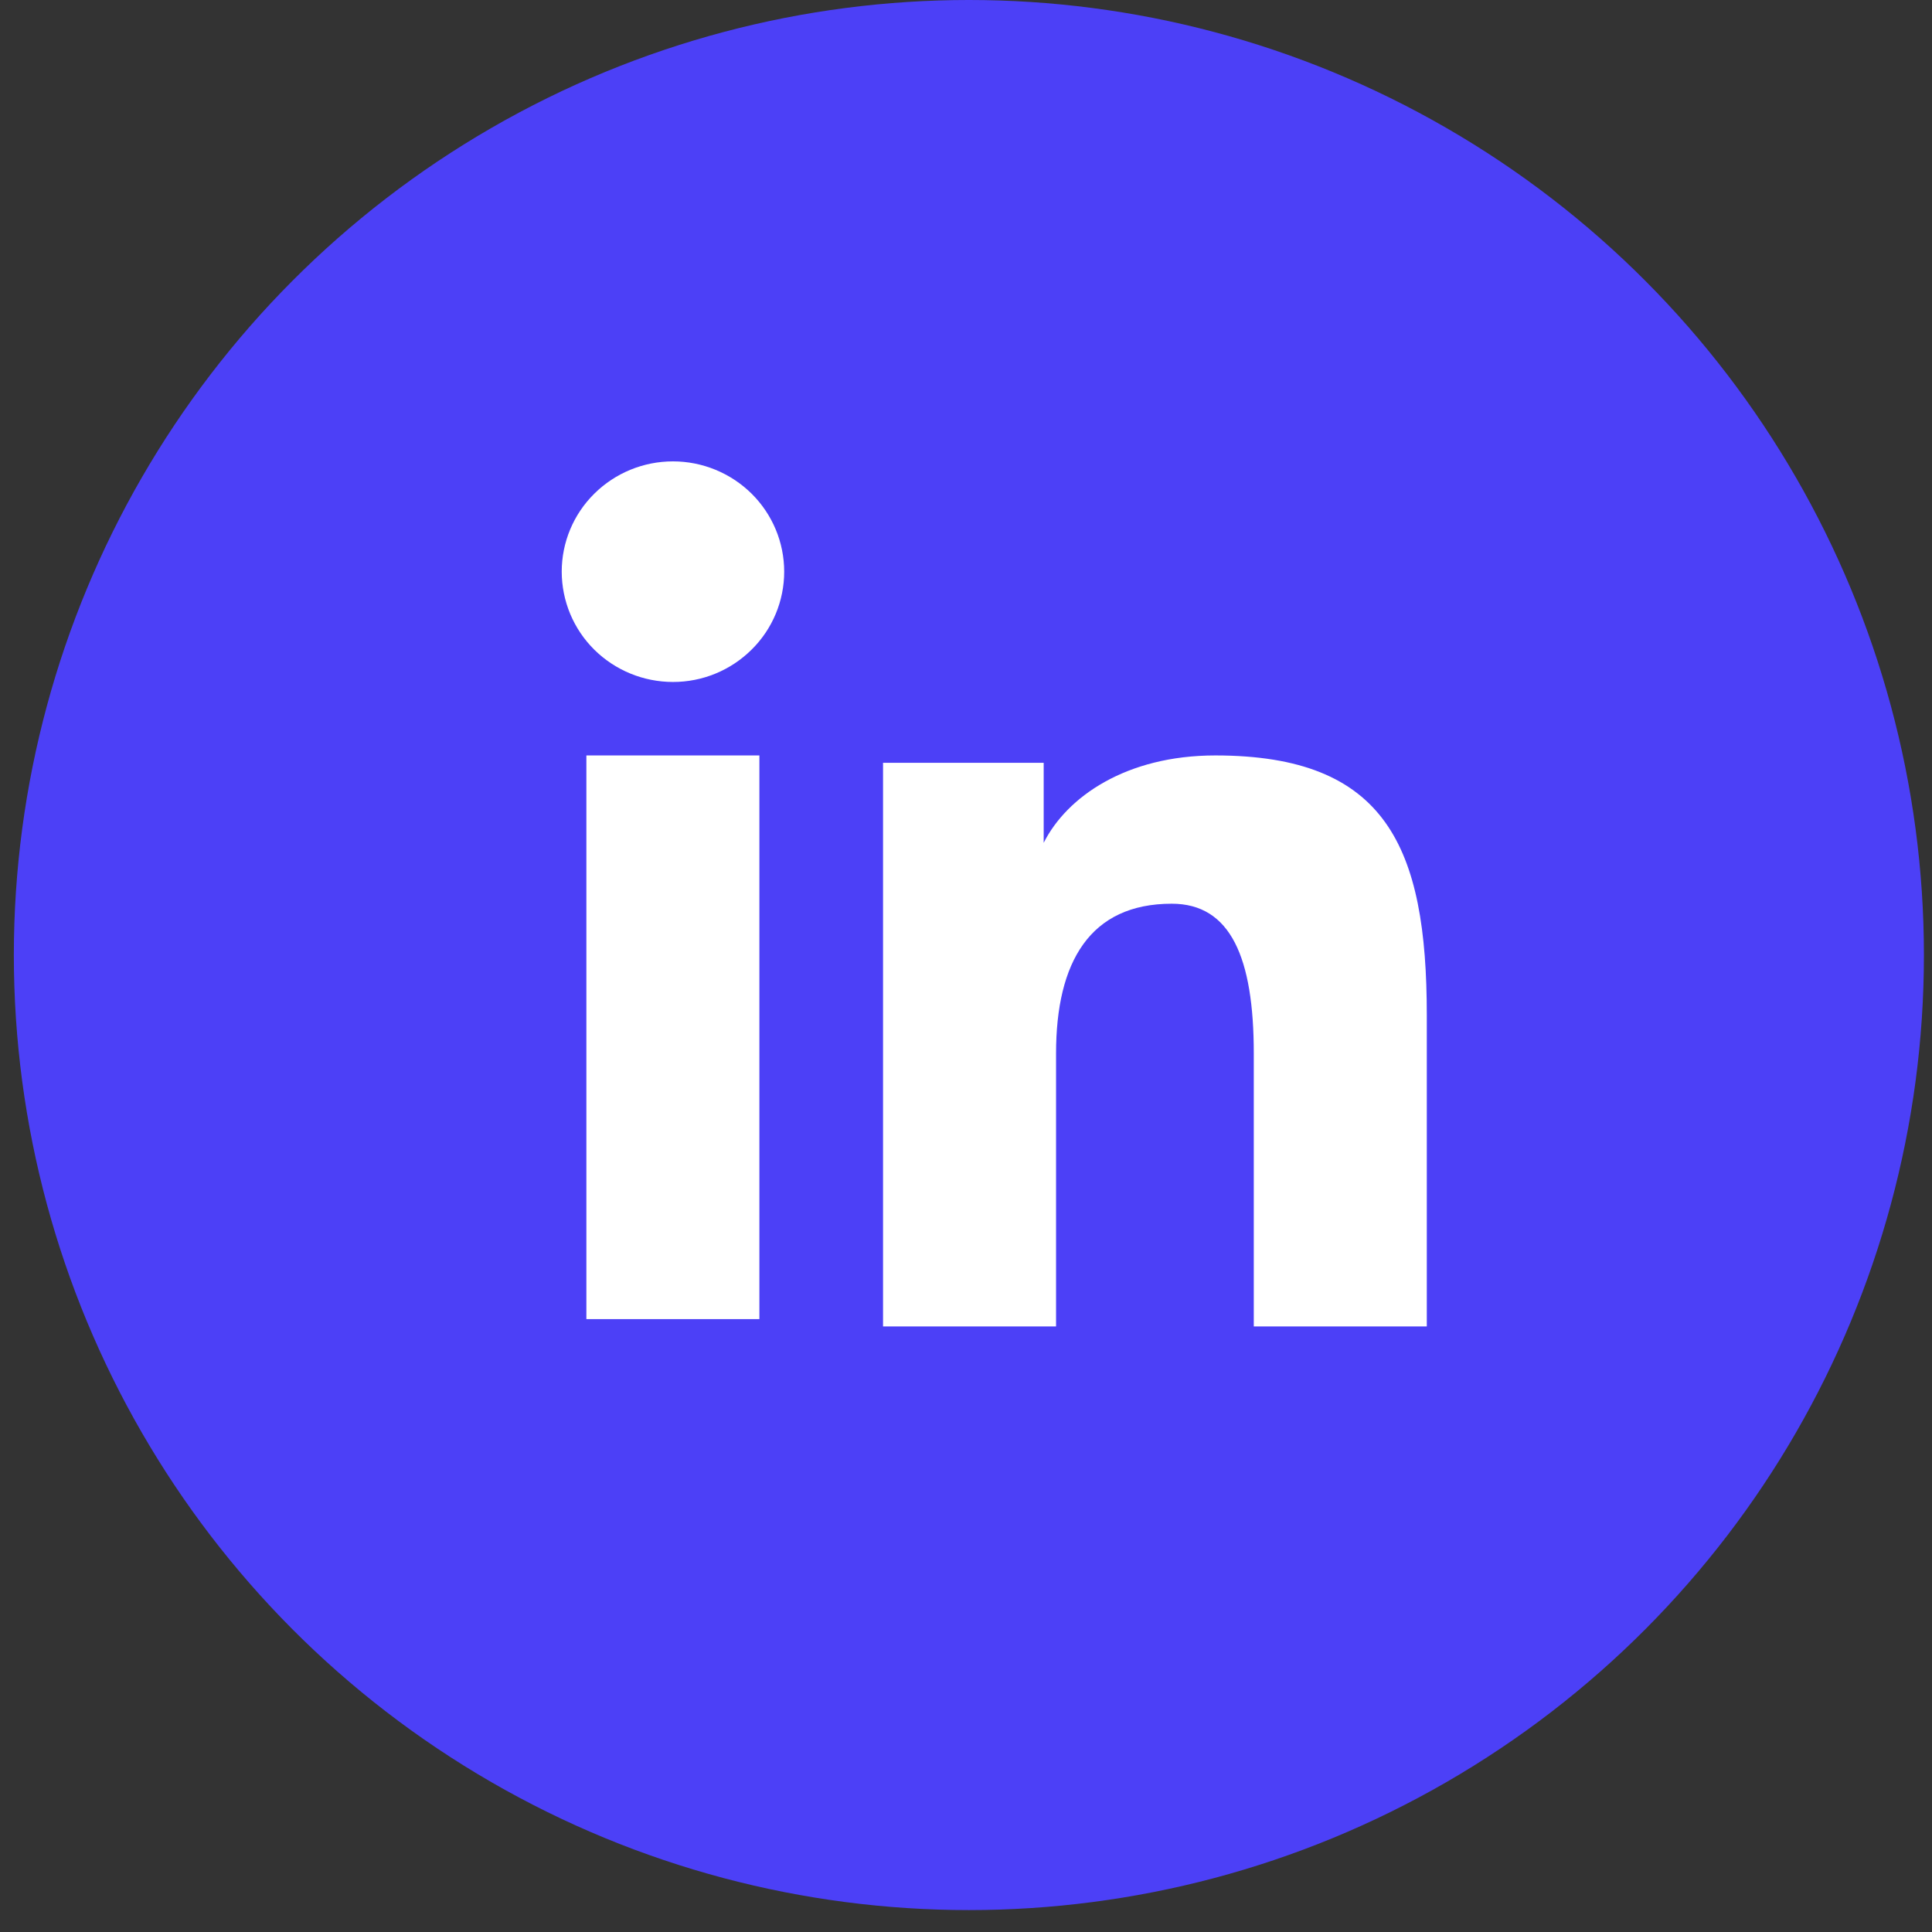
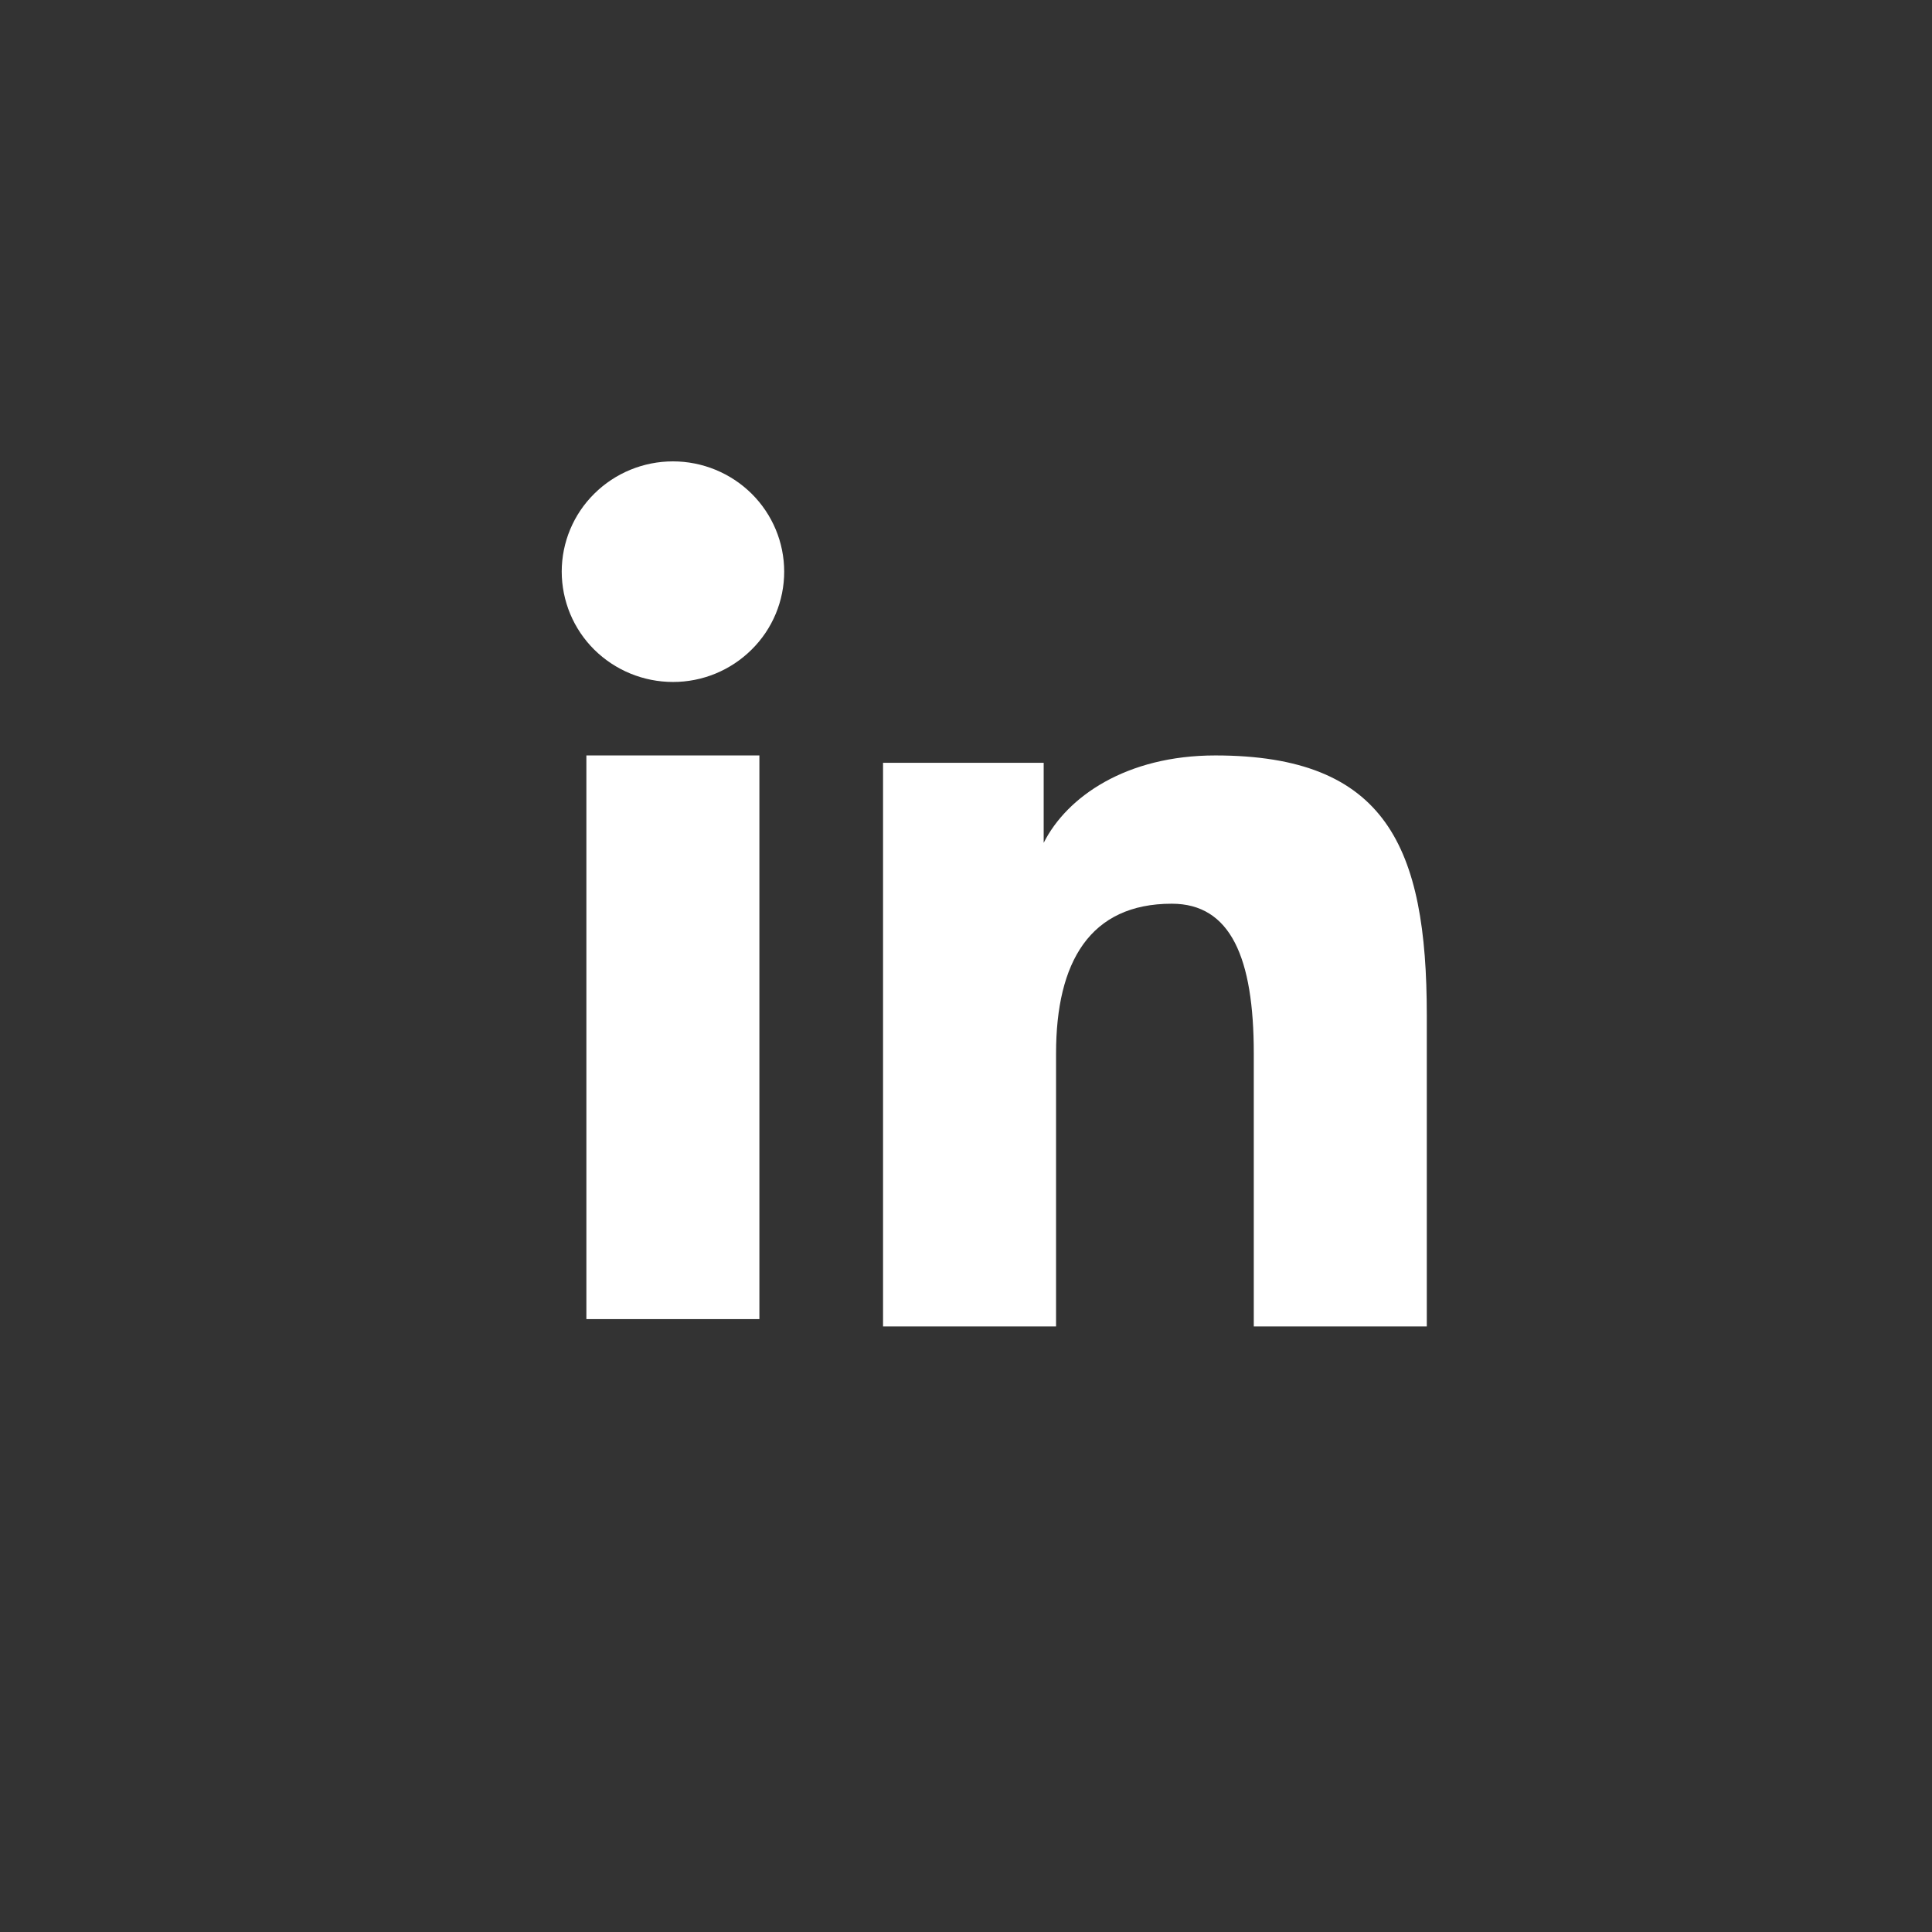
<svg xmlns="http://www.w3.org/2000/svg" width="67" height="67" viewBox="0 0 67 67" fill="none">
  <rect x="0" y="0" width="67" height="67" fill="#333333" stroke="none" />
-   <circle cx="33.6" cy="33.12" r="33.12" fill="#4C40F7" />
  <path fill-rule="evenodd" clip-rule="evenodd" d="M30.623 26.453H36.194V29.229C36.997 27.633 39.055 26.198 42.147 26.198C48.073 26.198 49.48 29.375 49.48 35.205V46H43.48V36.532C43.48 33.212 42.678 31.34 40.635 31.34C37.801 31.34 36.623 33.358 36.623 36.531V46H30.623V26.453V26.453ZM20.335 45.745H26.335V26.198H20.335V45.745V45.745ZM27.195 19.825C27.195 20.328 27.095 20.826 26.901 21.29C26.707 21.754 26.423 22.175 26.065 22.528C25.34 23.249 24.358 23.652 23.335 23.65C22.314 23.649 21.334 23.247 20.608 22.529C20.251 22.175 19.968 21.754 19.774 21.29C19.581 20.826 19.481 20.328 19.48 19.825C19.48 18.809 19.885 17.837 20.61 17.12C21.335 16.402 22.315 16 23.337 16C24.36 16 25.34 16.404 26.065 17.12C26.788 17.837 27.195 18.809 27.195 19.825Z" fill="white" />
</svg>